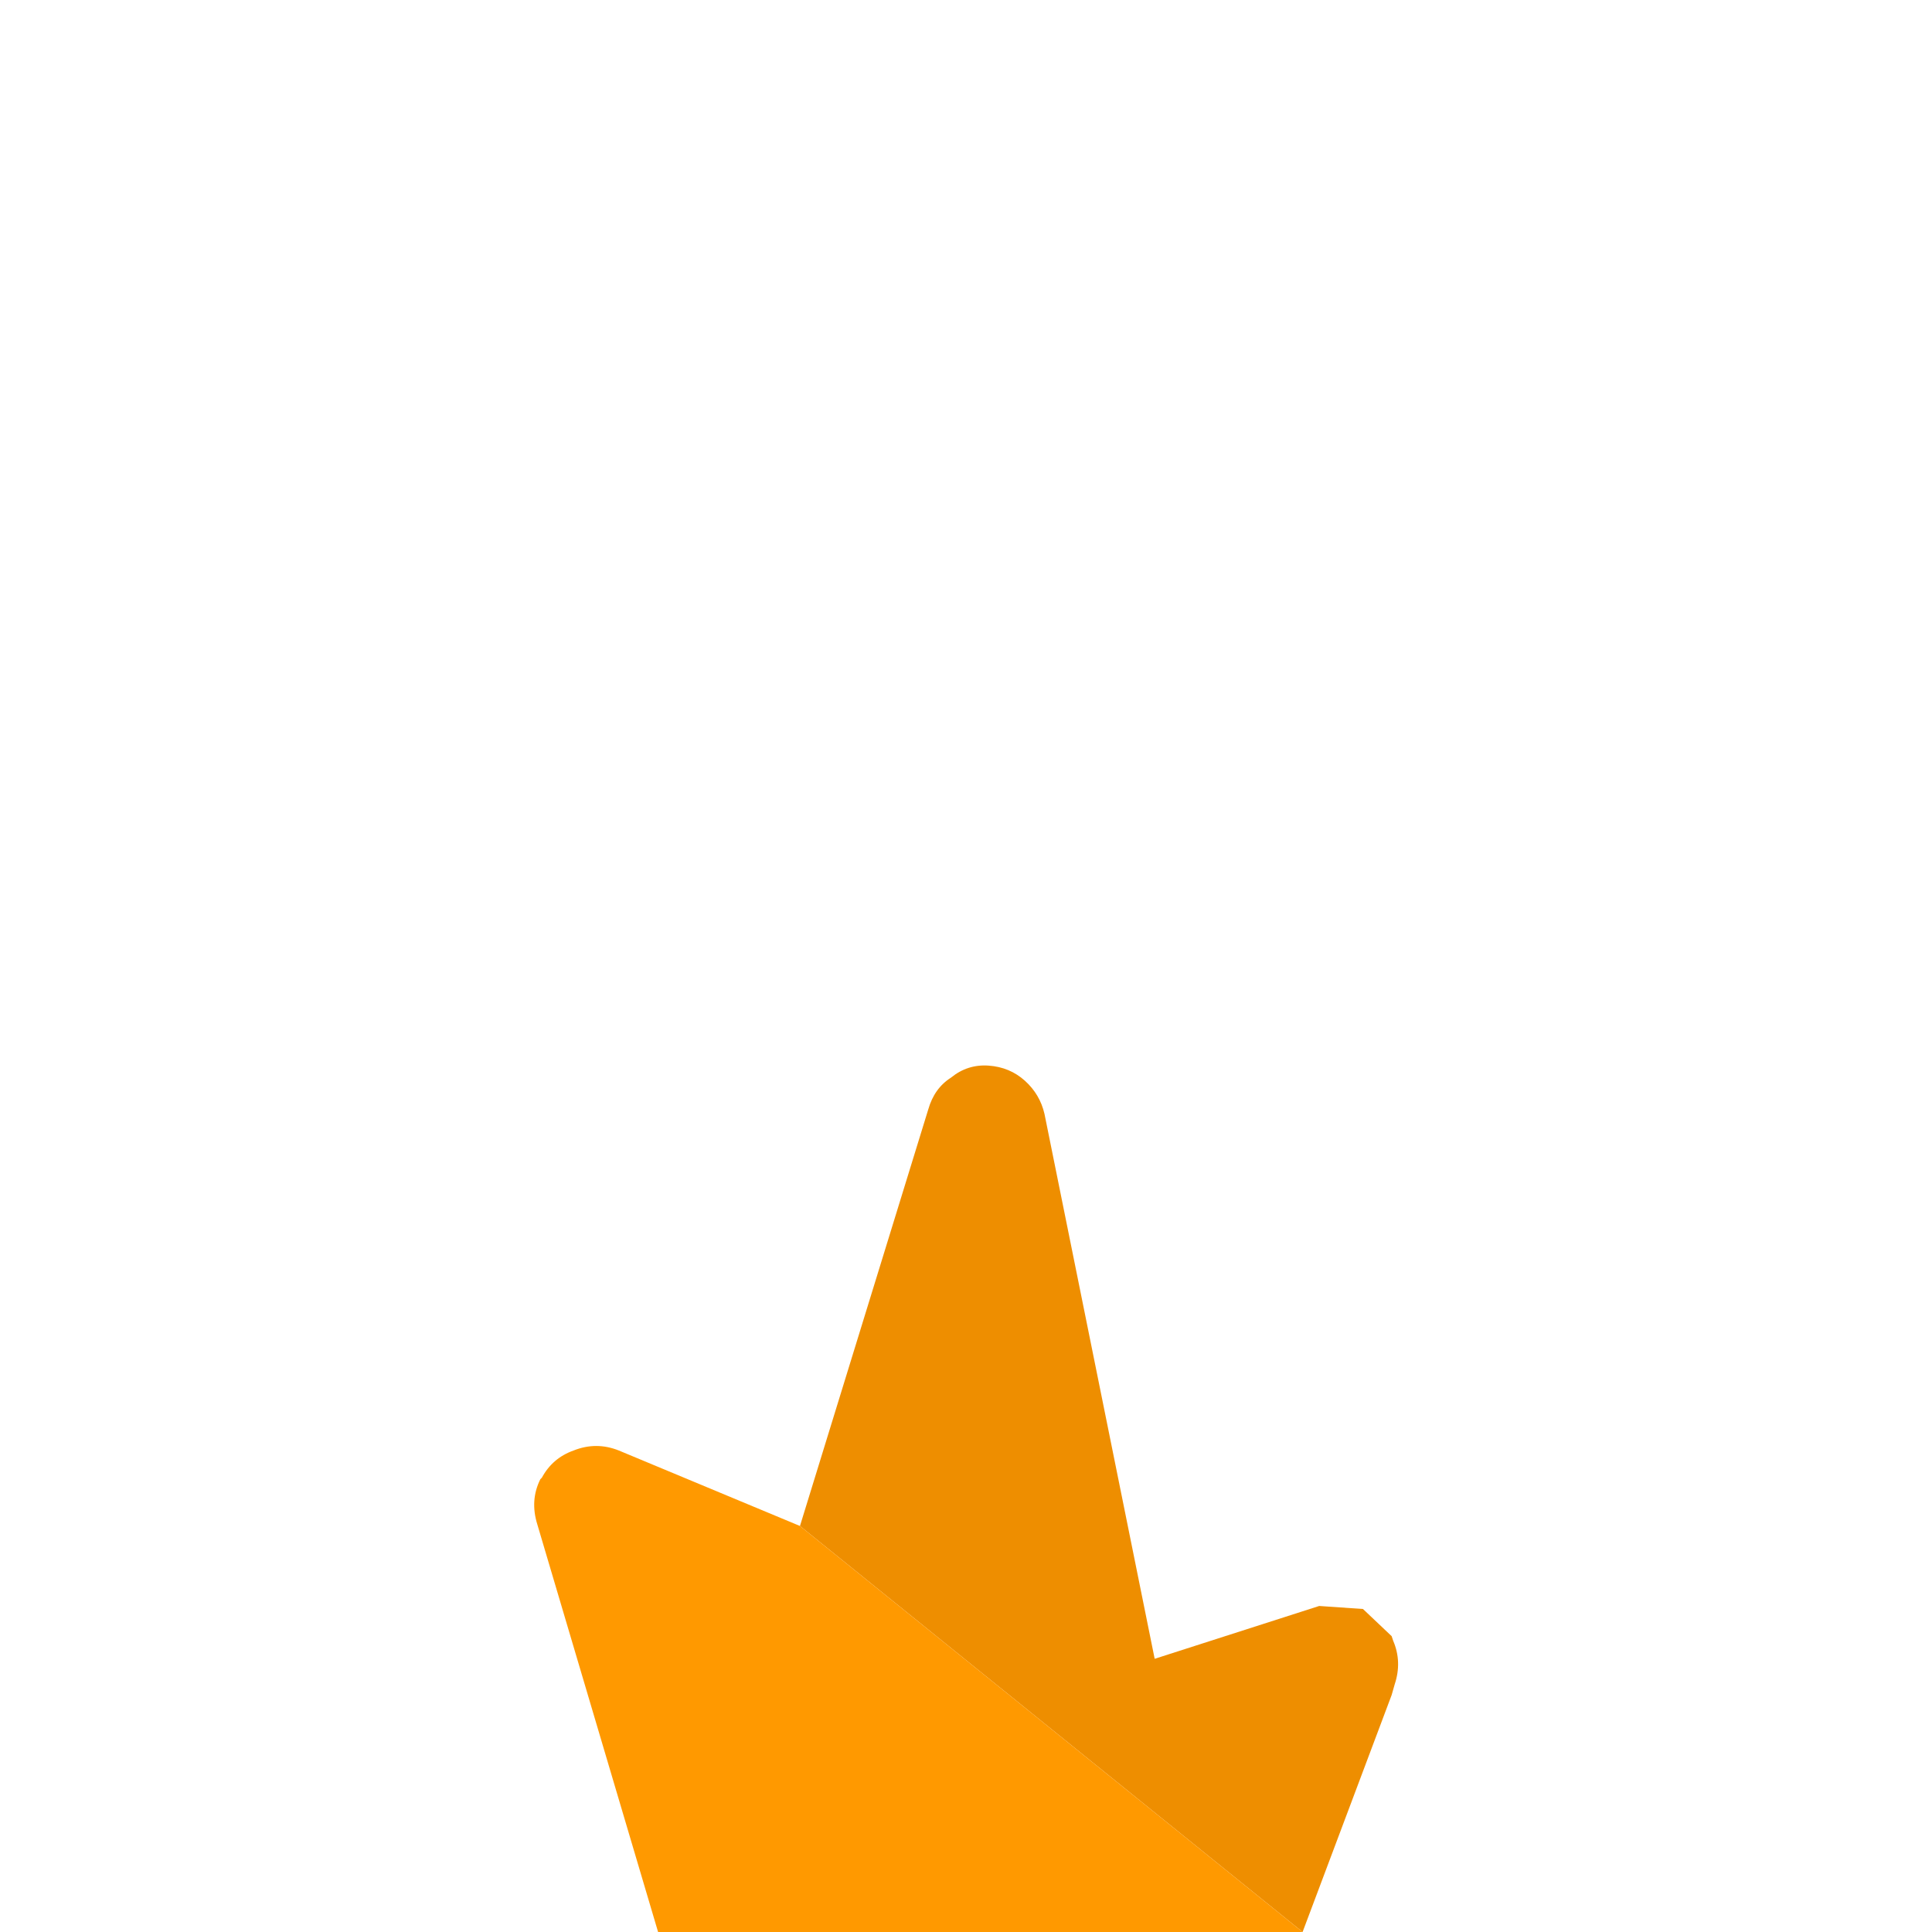
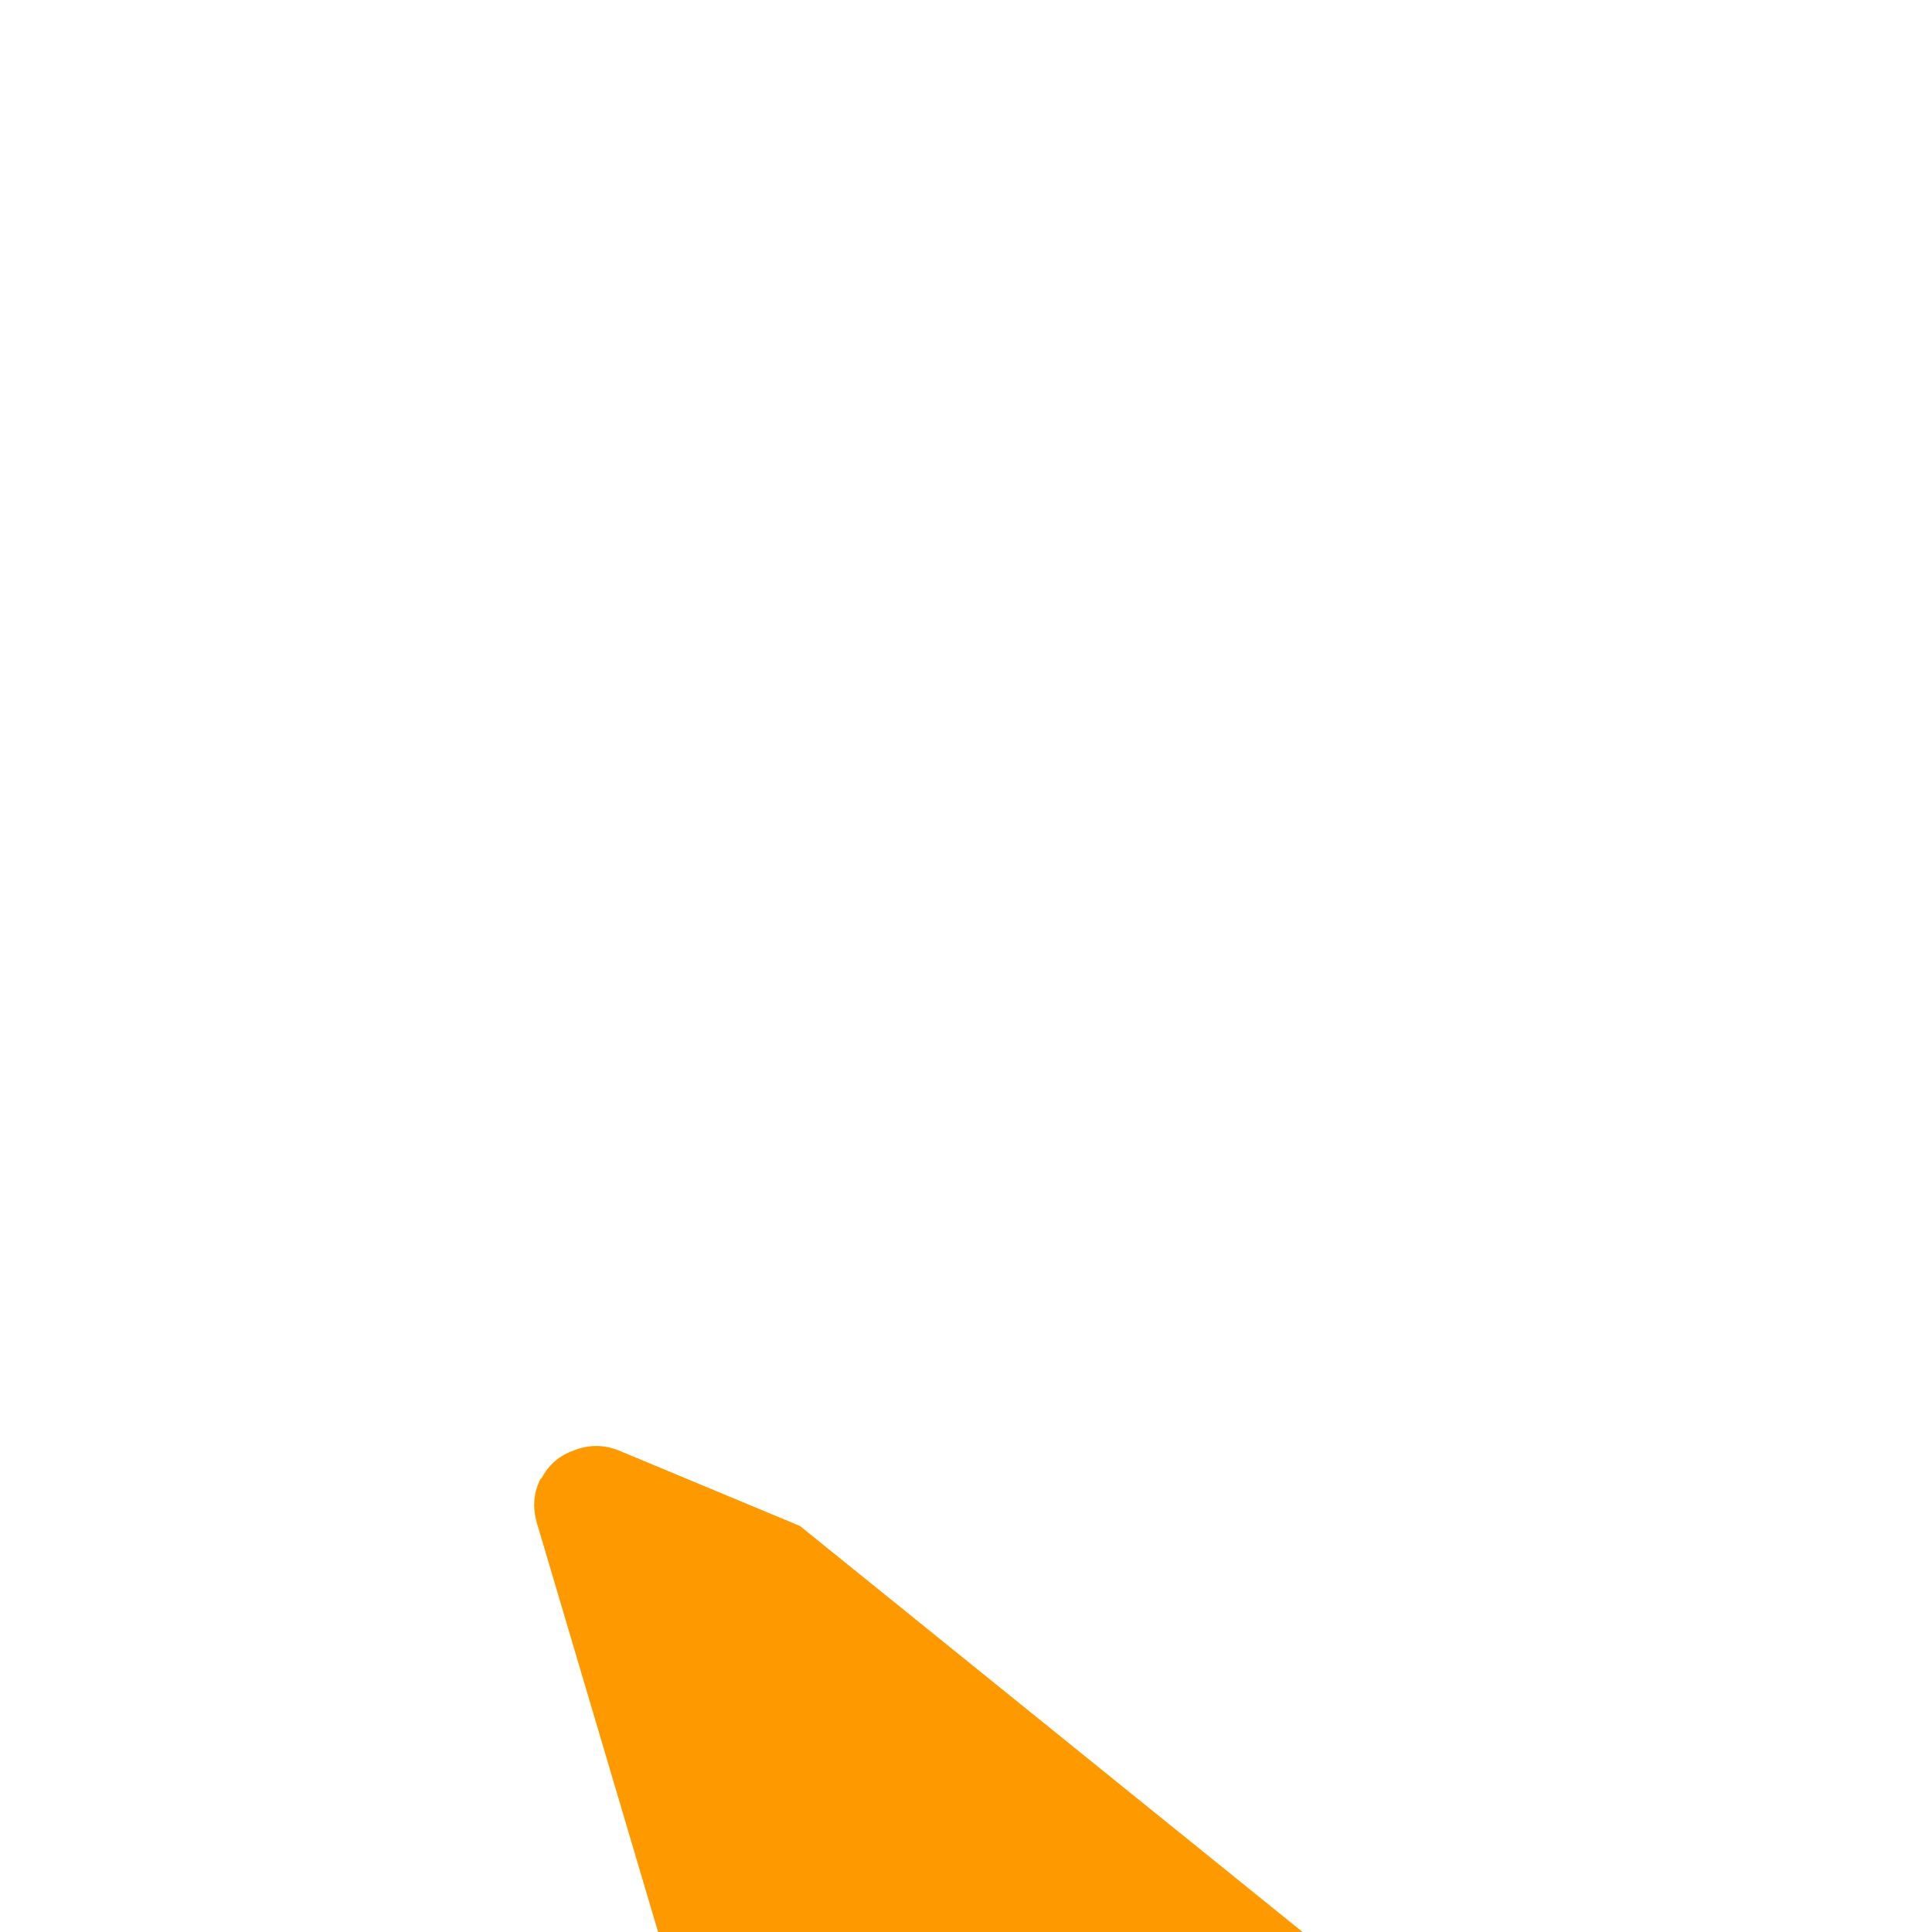
<svg xmlns="http://www.w3.org/2000/svg" width="64" height="64">
  <defs />
  <g>
-     <path stroke="none" fill="#EE8E00" d="M26.5 50.55 L30.75 36.75 Q30.95 36.05 31.5 35.7 32.05 35.25 32.75 35.3 33.45 35.35 33.95 35.8 34.45 36.25 34.6 36.9 L38.25 54.95 43.7 53.2 45.15 53.3 46.1 54.2 46.15 54.35 Q46.45 55.05 46.2 55.8 L46.1 56.15 43.15 64 26.5 50.55" />
    <path stroke="none" fill="#FF9900" d="M26.5 50.55 L43.15 64 21.8 64 17.8 50.5 Q17.55 49.7 17.9 49 L17.95 48.95 Q18.3 48.3 19 48.05 19.75 47.75 20.5 48.05 L26.5 50.55" />
  </g>
</svg>